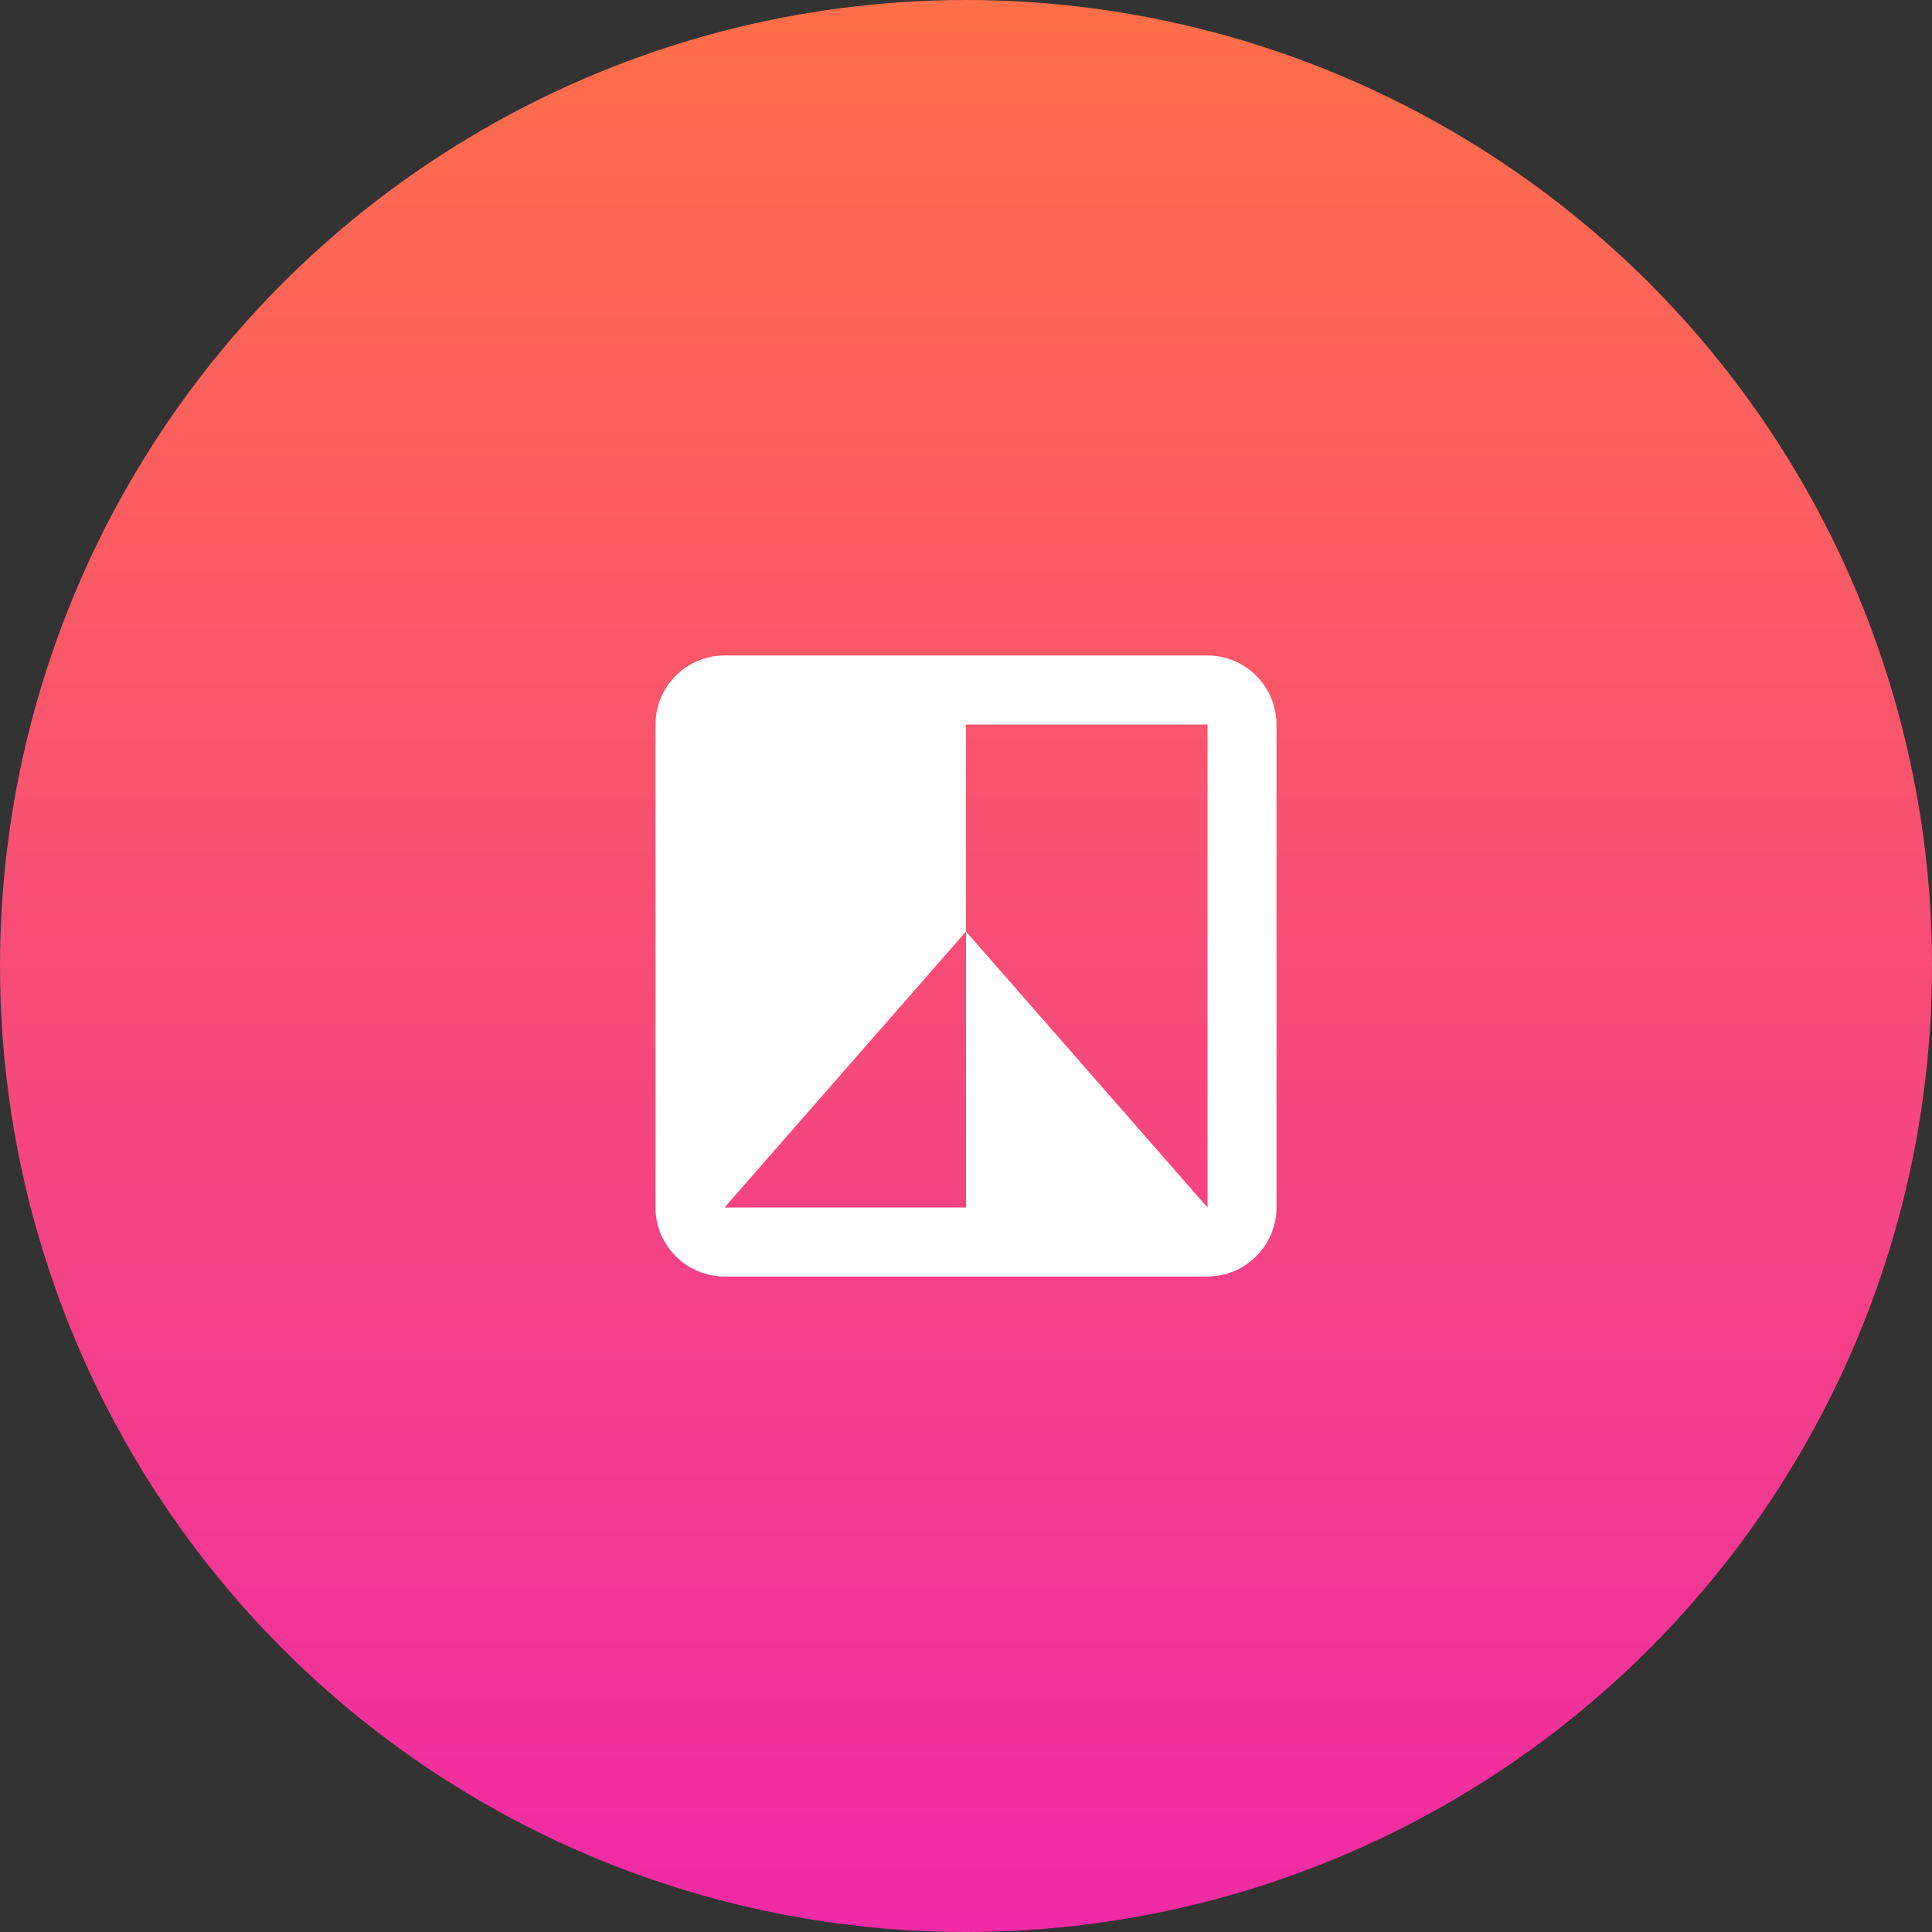
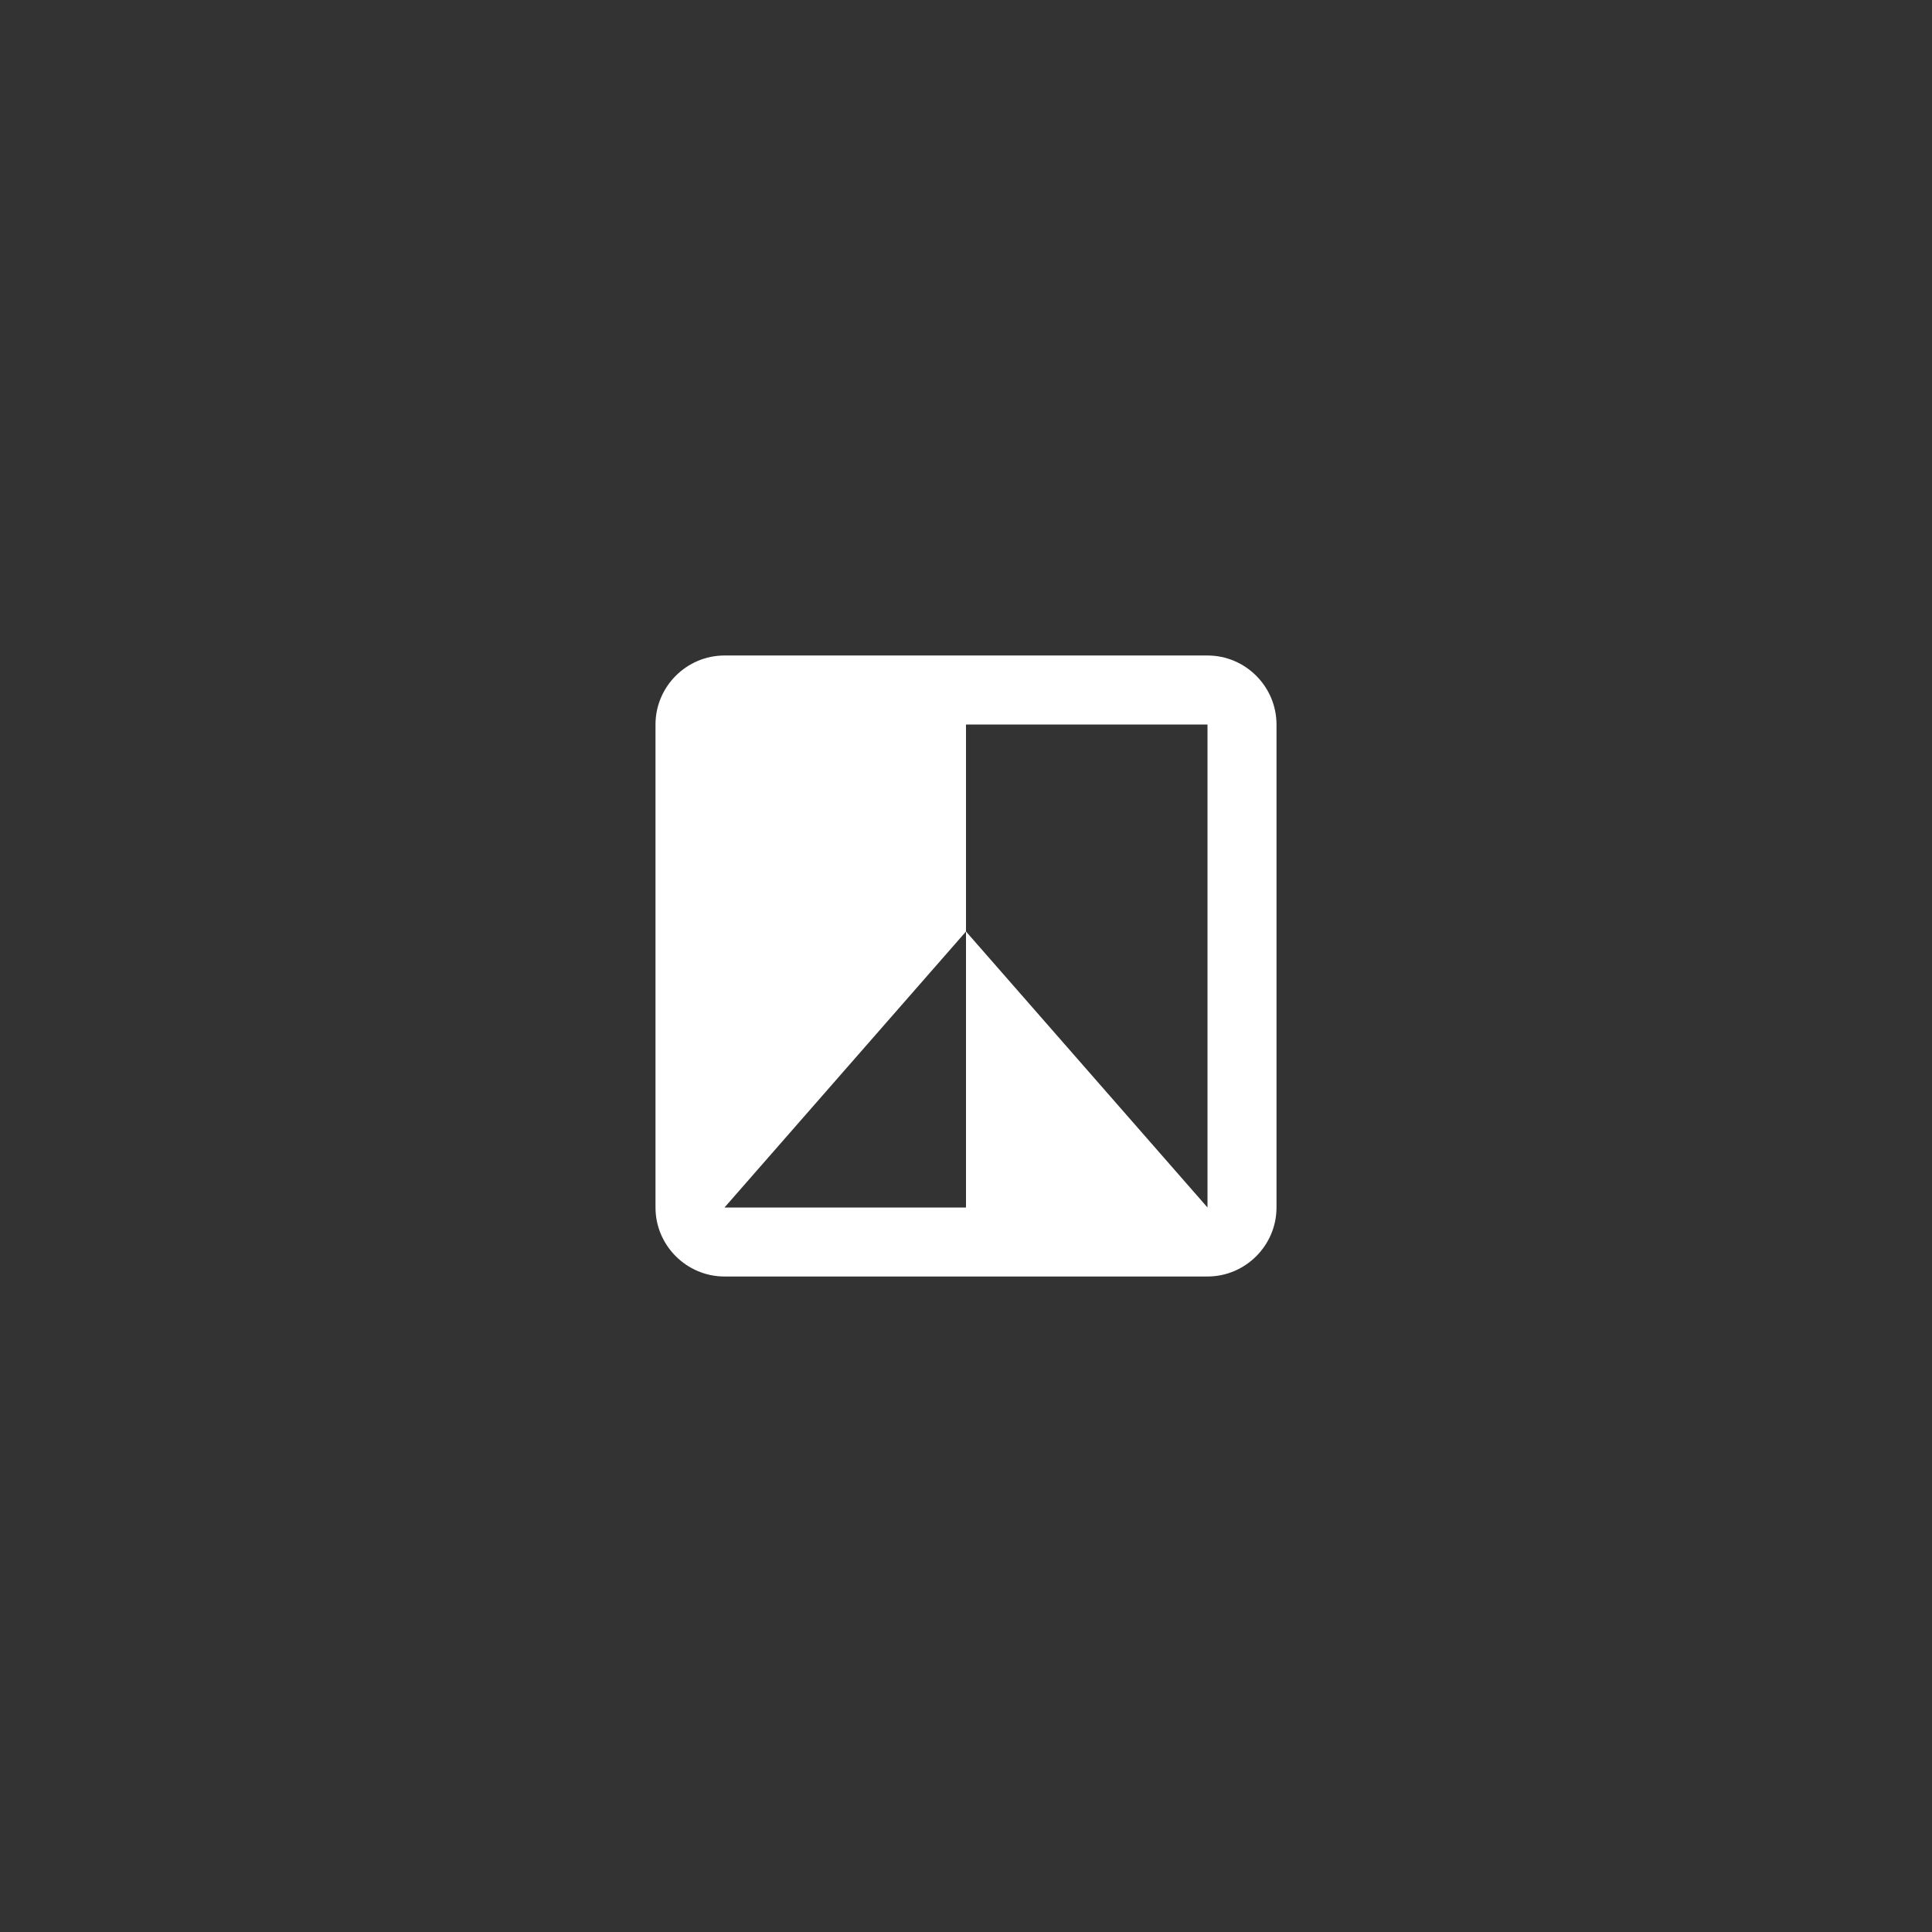
<svg xmlns="http://www.w3.org/2000/svg" xmlns:xlink="http://www.w3.org/1999/xlink" width="56" height="56">
  <rect width="100%" height="100%" fill="#333333" stroke="none" />
  <defs>
    <linearGradient x1="50%" y1="0%" x2="50%" y2="100%" id="a">
      <stop stop-color="#FF6F48" offset="0%" />
      <stop stop-color="#F02AA6" offset="100%" />
    </linearGradient>
    <path d="M16 0H2C.9 0 0 .9 0 2v14c0 1.1.9 2 2 2h14c1.1 0 2-.9 2-2V2c0-1.1-.9-2-2-2Zm0 16L9 8v8H2l7-8V2h7v14Z" id="b" />
  </defs>
  <g fill="none" fill-rule="evenodd">
-     <circle fill="url('#a')" cx="28" cy="28" r="28" />
    <use fill="#FFF" xlink:href="#b" transform="translate(19 19)" />
  </g>
</svg>